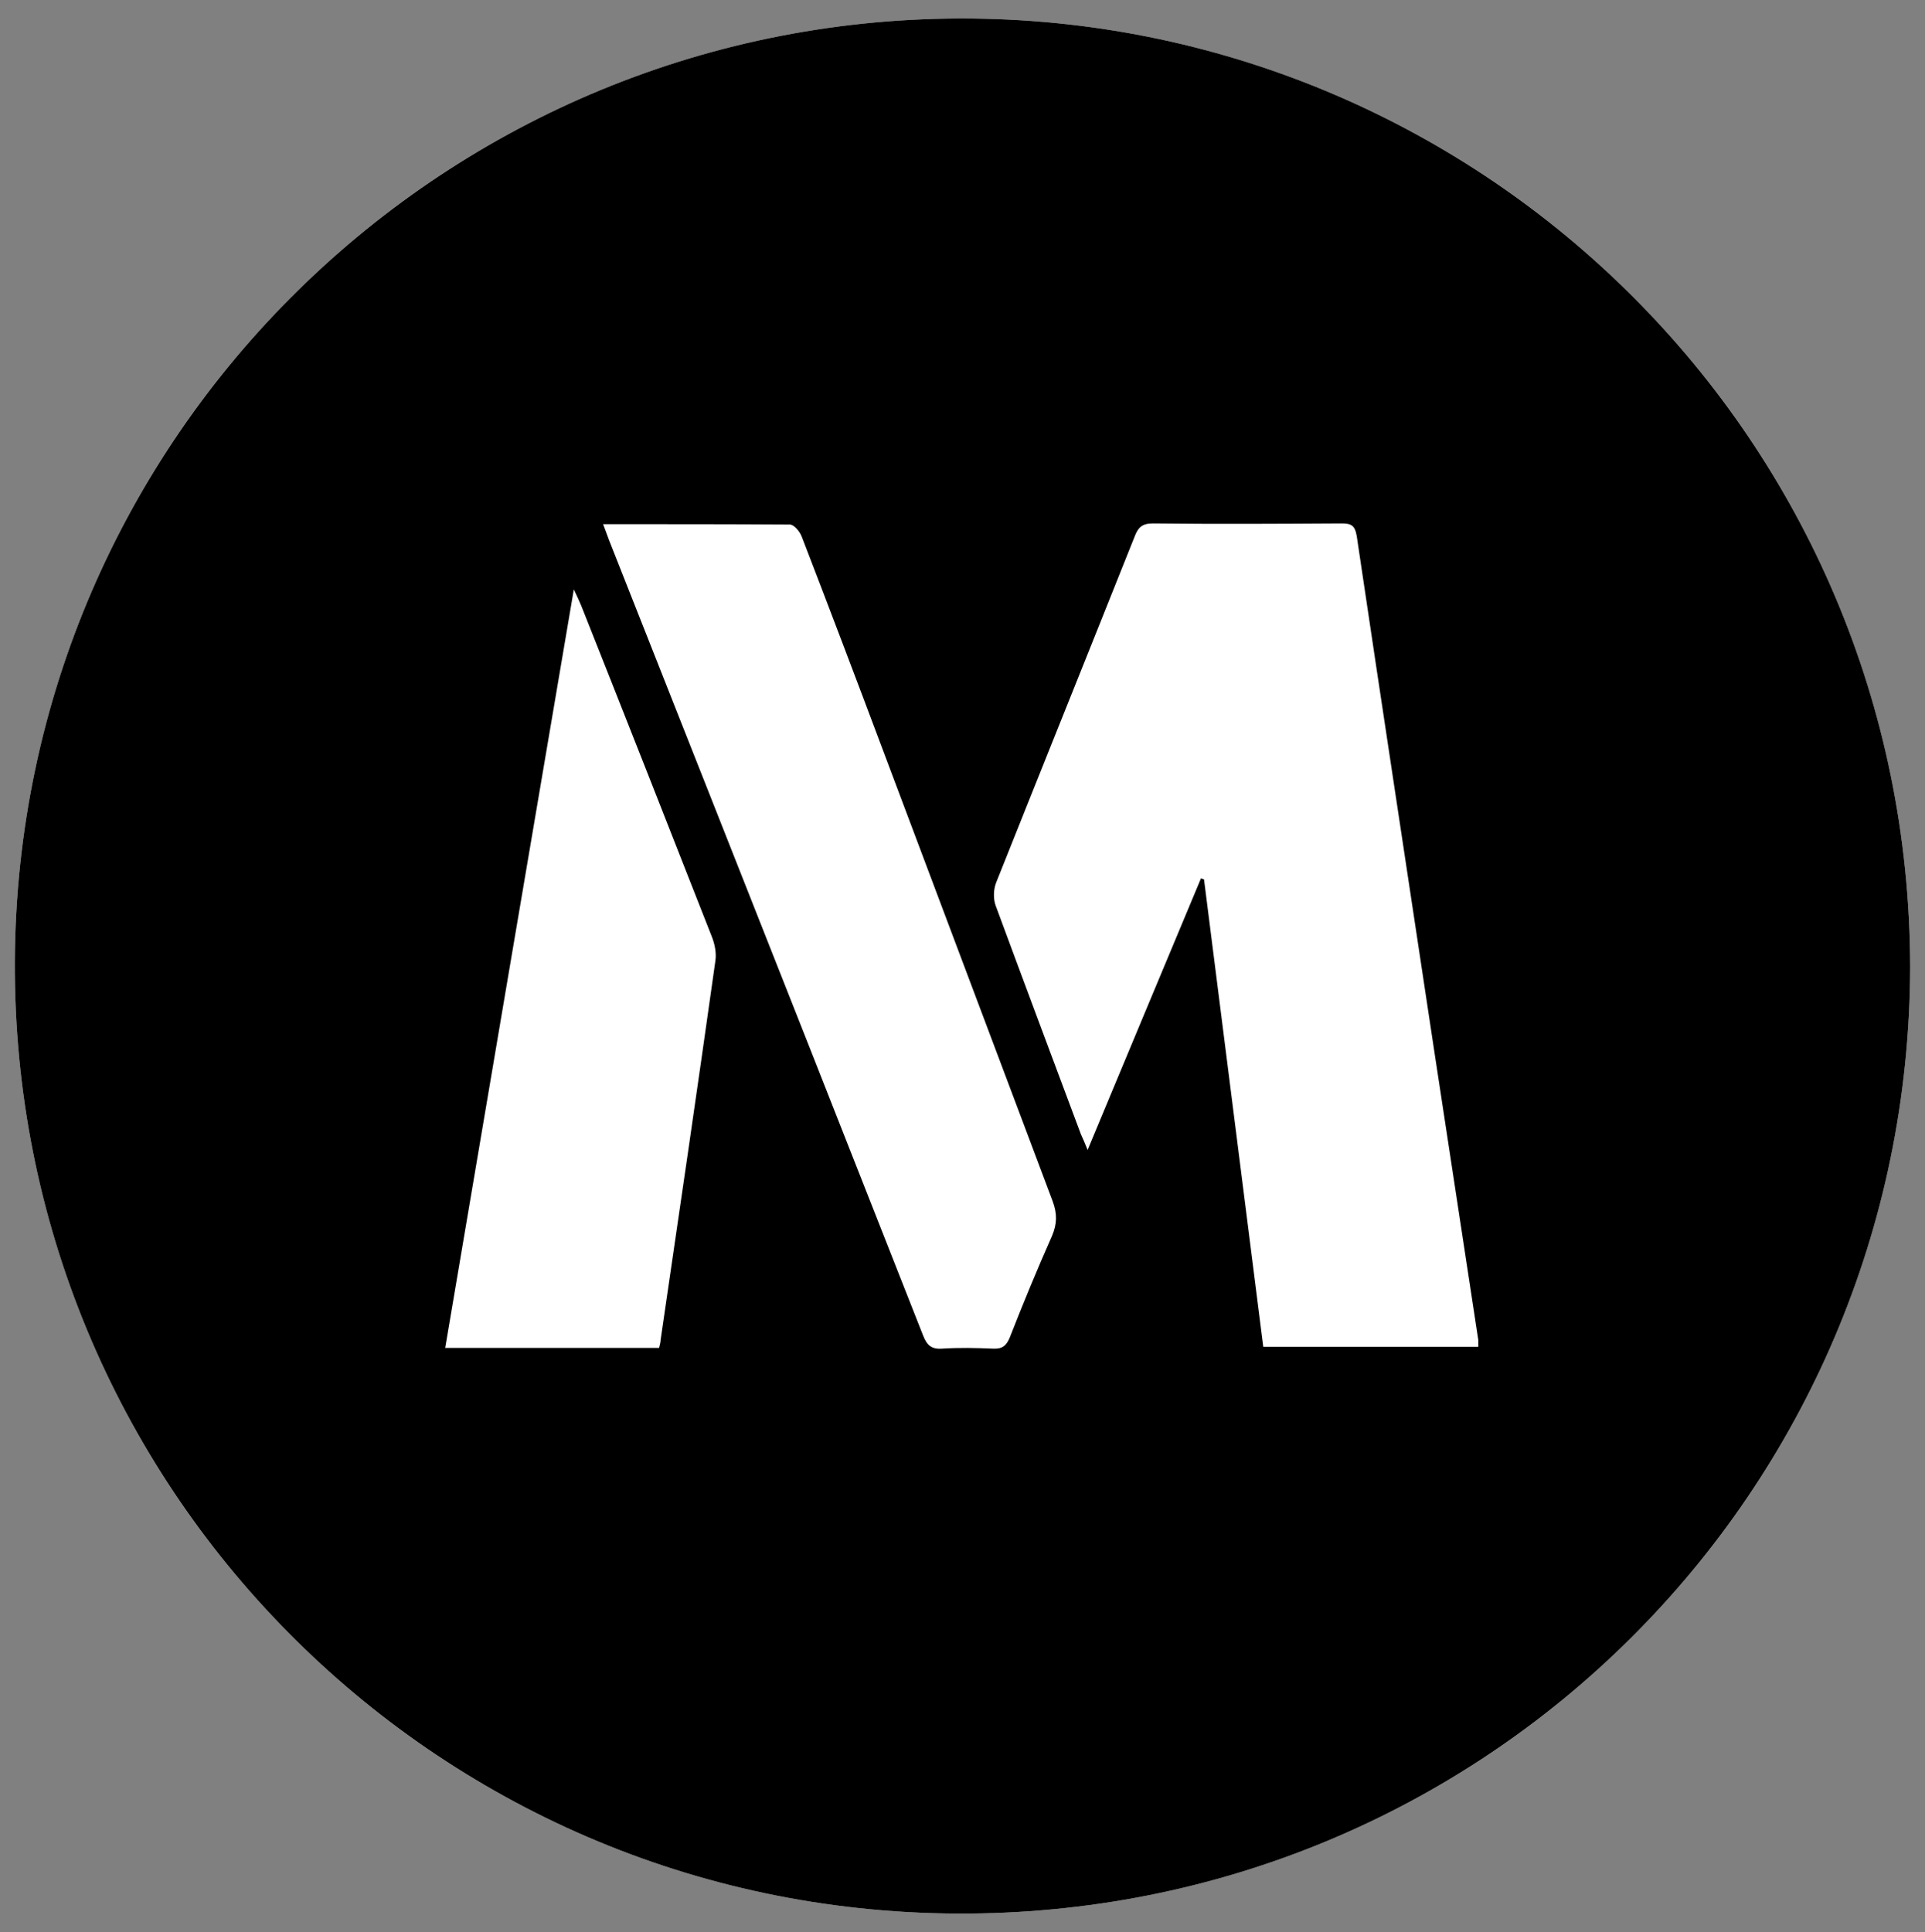
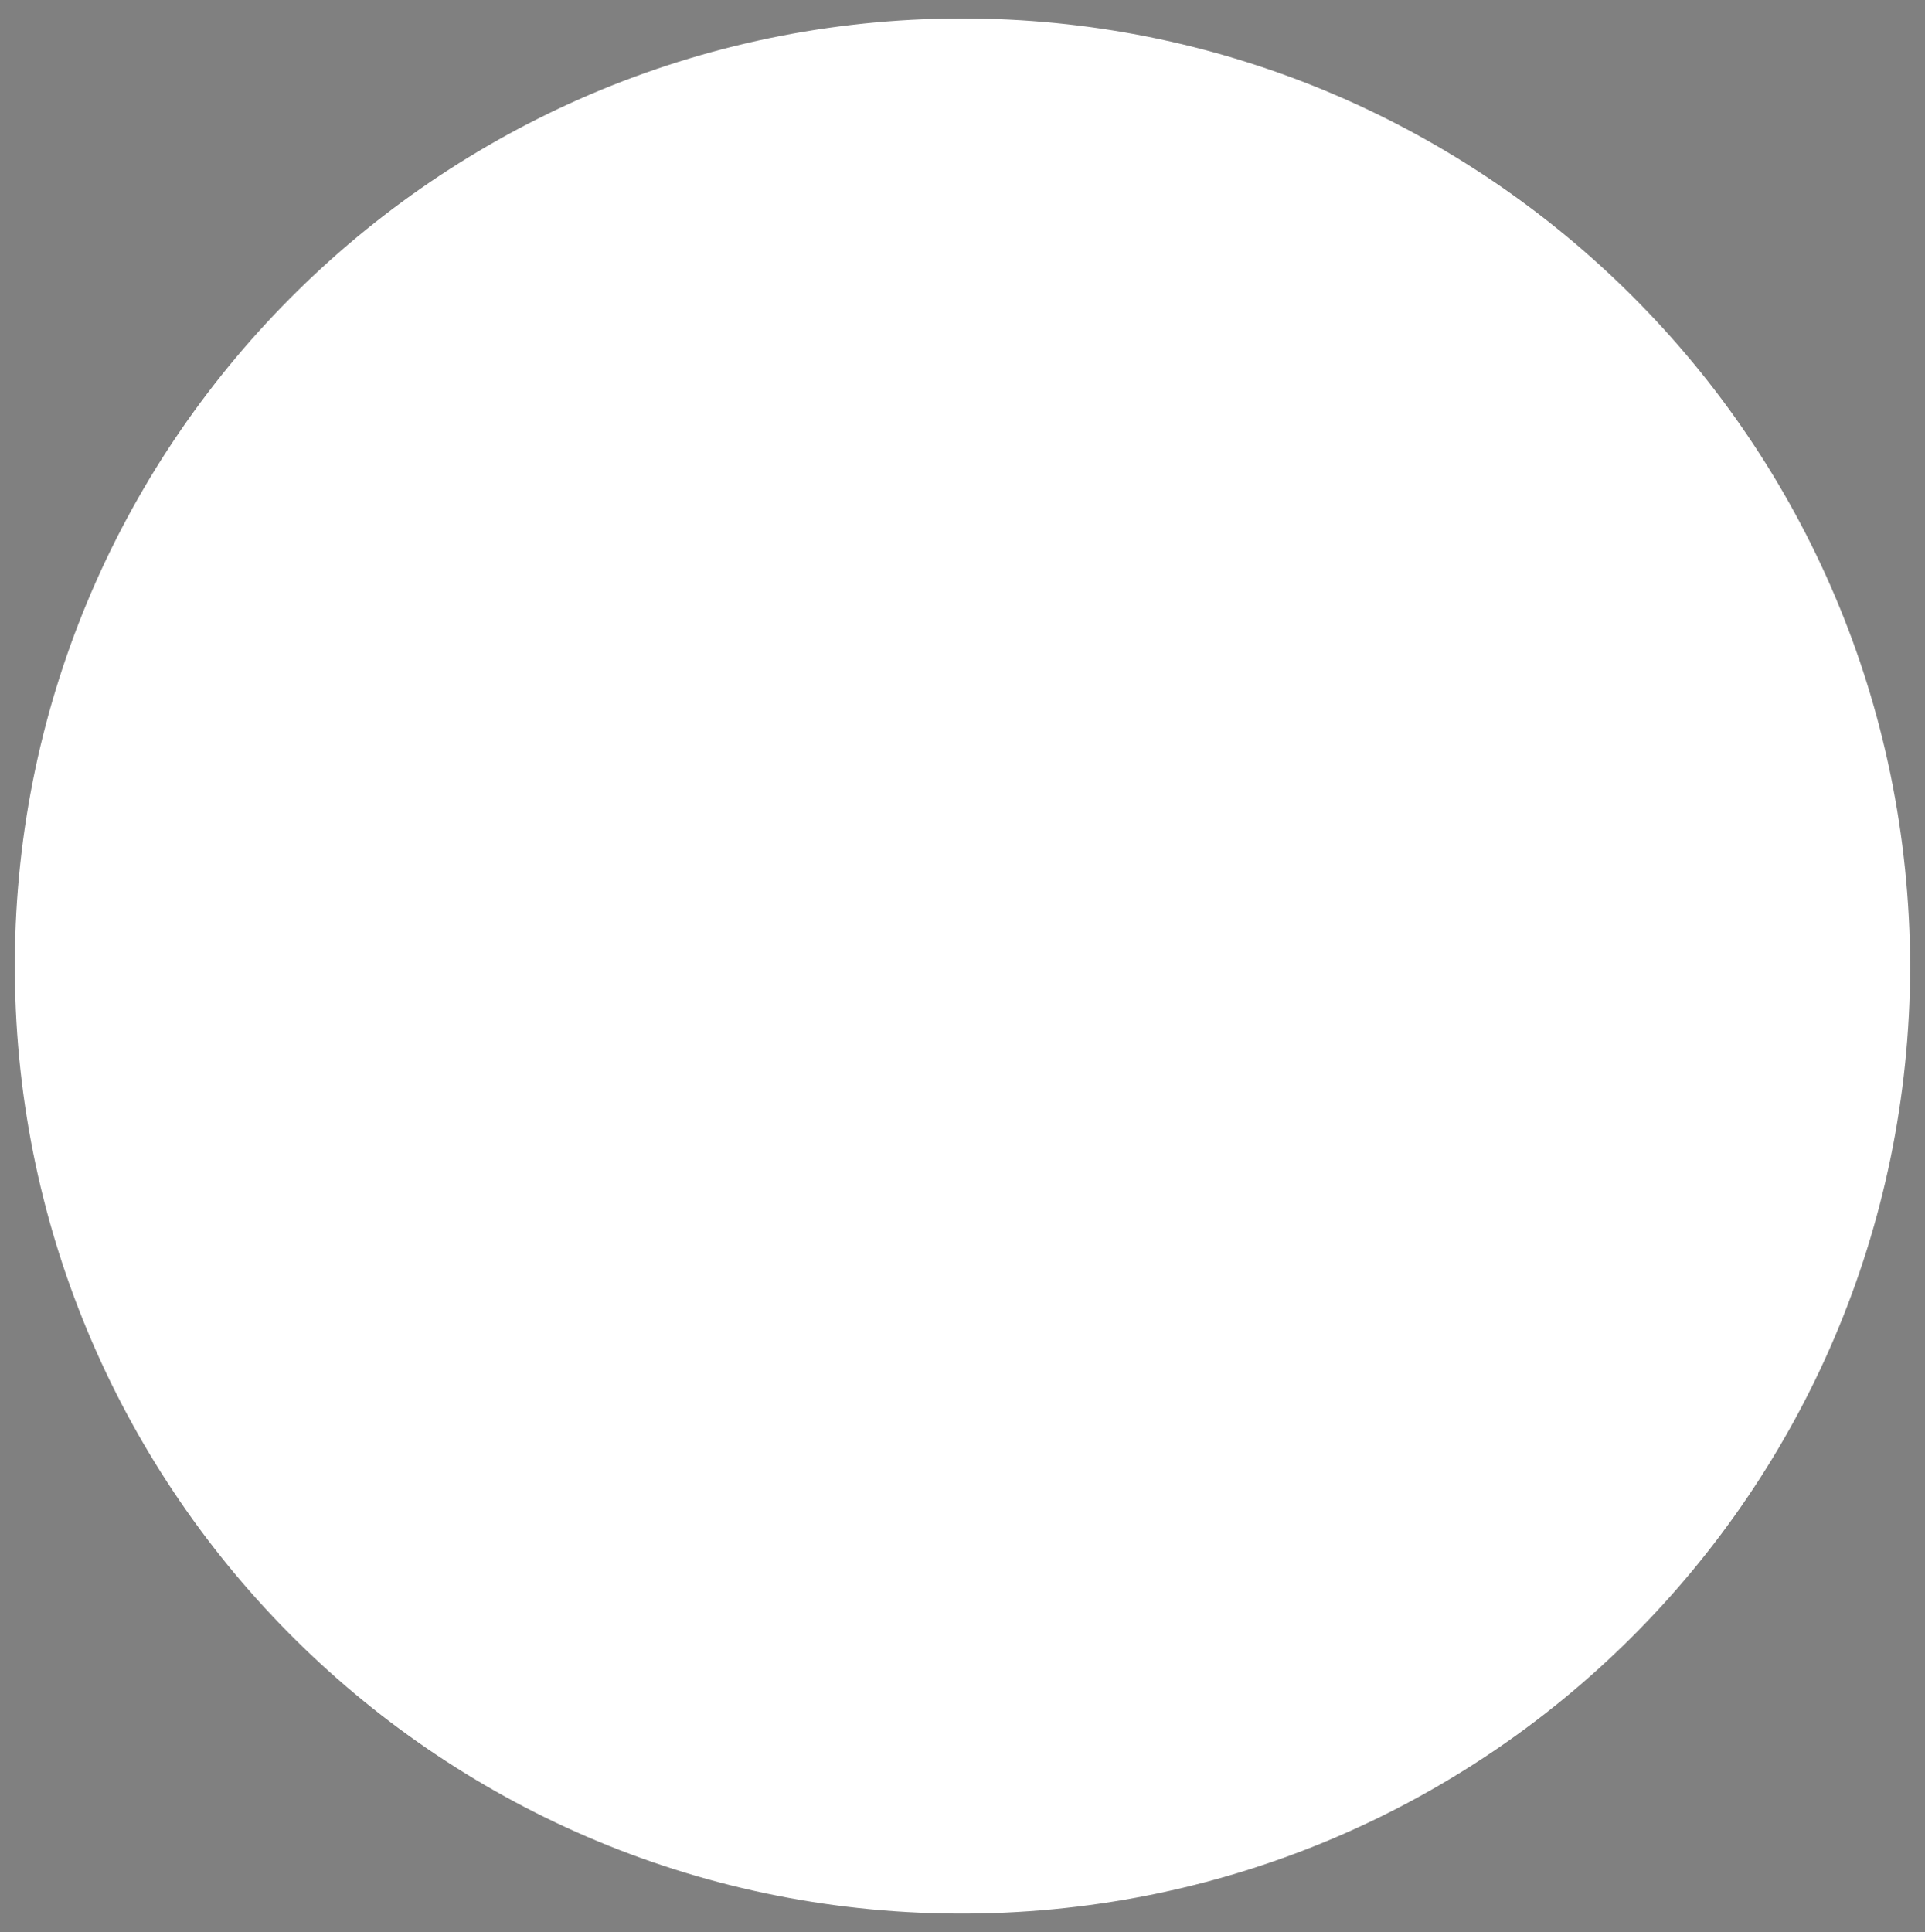
<svg xmlns="http://www.w3.org/2000/svg" version="1.1" viewBox="0 0 519.3 521.2">
  <rect x="0" y="0" width="519.3" height="521.2" fill="#808080" stroke="none" />
  <defs>
    <style>
      .cls-1 {
        fill-rule: evenodd;
      }

      .cls-2 {
        fill: #fff;
      }
    </style>
  </defs>
  <g>
    <g id="Layer_1">
      <g>
        <path class="cls-2" d="M515.3,260.8c-.3-142.4-114.8-254.3-252.9-255.8C120.8,3.5,4.7,117.4,4,259.3c-.7,141.2,112.8,256.1,253.9,256.9,142.3.8,257.1-113.6,257.4-255.4Z" />
-         <path class="cls-1" d="M262.4,5C120.8,3.5,4.7,117.4,4,259.3c-.7,141.2,112.8,256.1,253.9,256.9,142.3.8,257.1-113.6,257.4-255.4-.3-142.4-114.8-254.3-252.9-255.8ZM193,259.1c-4.8,34.1-9.8,68.3-14.8,102.4,0,.6-.2,1.2-.4,2.1h-57.7c11.5-68,23-135.7,34.7-204.6,1,2.1,1.5,3.2,2,4.4,11.8,29.7,23.5,59.4,35.2,89.2.8,2,1.3,4.4,1,6.5ZM283.8,333.4c-4,9-7.8,18.2-11.4,27.4-.9,2.2-2,3.1-4.4,3-4.6-.2-9.3-.3-13.9,0-2.9.2-4.1-1-5.1-3.6-20.1-51.1-40.3-102.2-60.5-153.3-8.1-20.4-16.1-40.8-24.2-61.2-.5-1.3-.9-2.5-1.6-4.3,17.3,0,33.8,0,50.4.1,1.1,0,2.7,1.9,3.2,3.3,7.4,19.2,14.7,38.4,21.9,57.6,15.3,40.6,30.5,81.1,45.8,121.7,1.2,3.3,1.2,6-.2,9.3ZM340.8,363.4c-5.3-42.1-10.7-84.1-16-126.2-.3,0-.5-.2-.8-.3-10.1,24.2-20.2,48.3-30.6,73.3-.8-2-1.3-3.1-1.8-4.2-7.7-20.6-15.4-41.1-23-61.7-.7-1.9-.6-4.5.2-6.4,12.4-31.1,24.9-62.1,37.3-93.2.9-2.4,2-3.5,4.9-3.5,17,.2,33.9.1,50.9,0,2.6,0,3.6.5,4.1,3.4,6.9,46.5,14,93,21,139.5,3.9,25.8,7.9,51.6,11.8,77.4,0,.5,0,1,0,1.8h-58Z" />
      </g>
    </g>
  </g>
</svg>